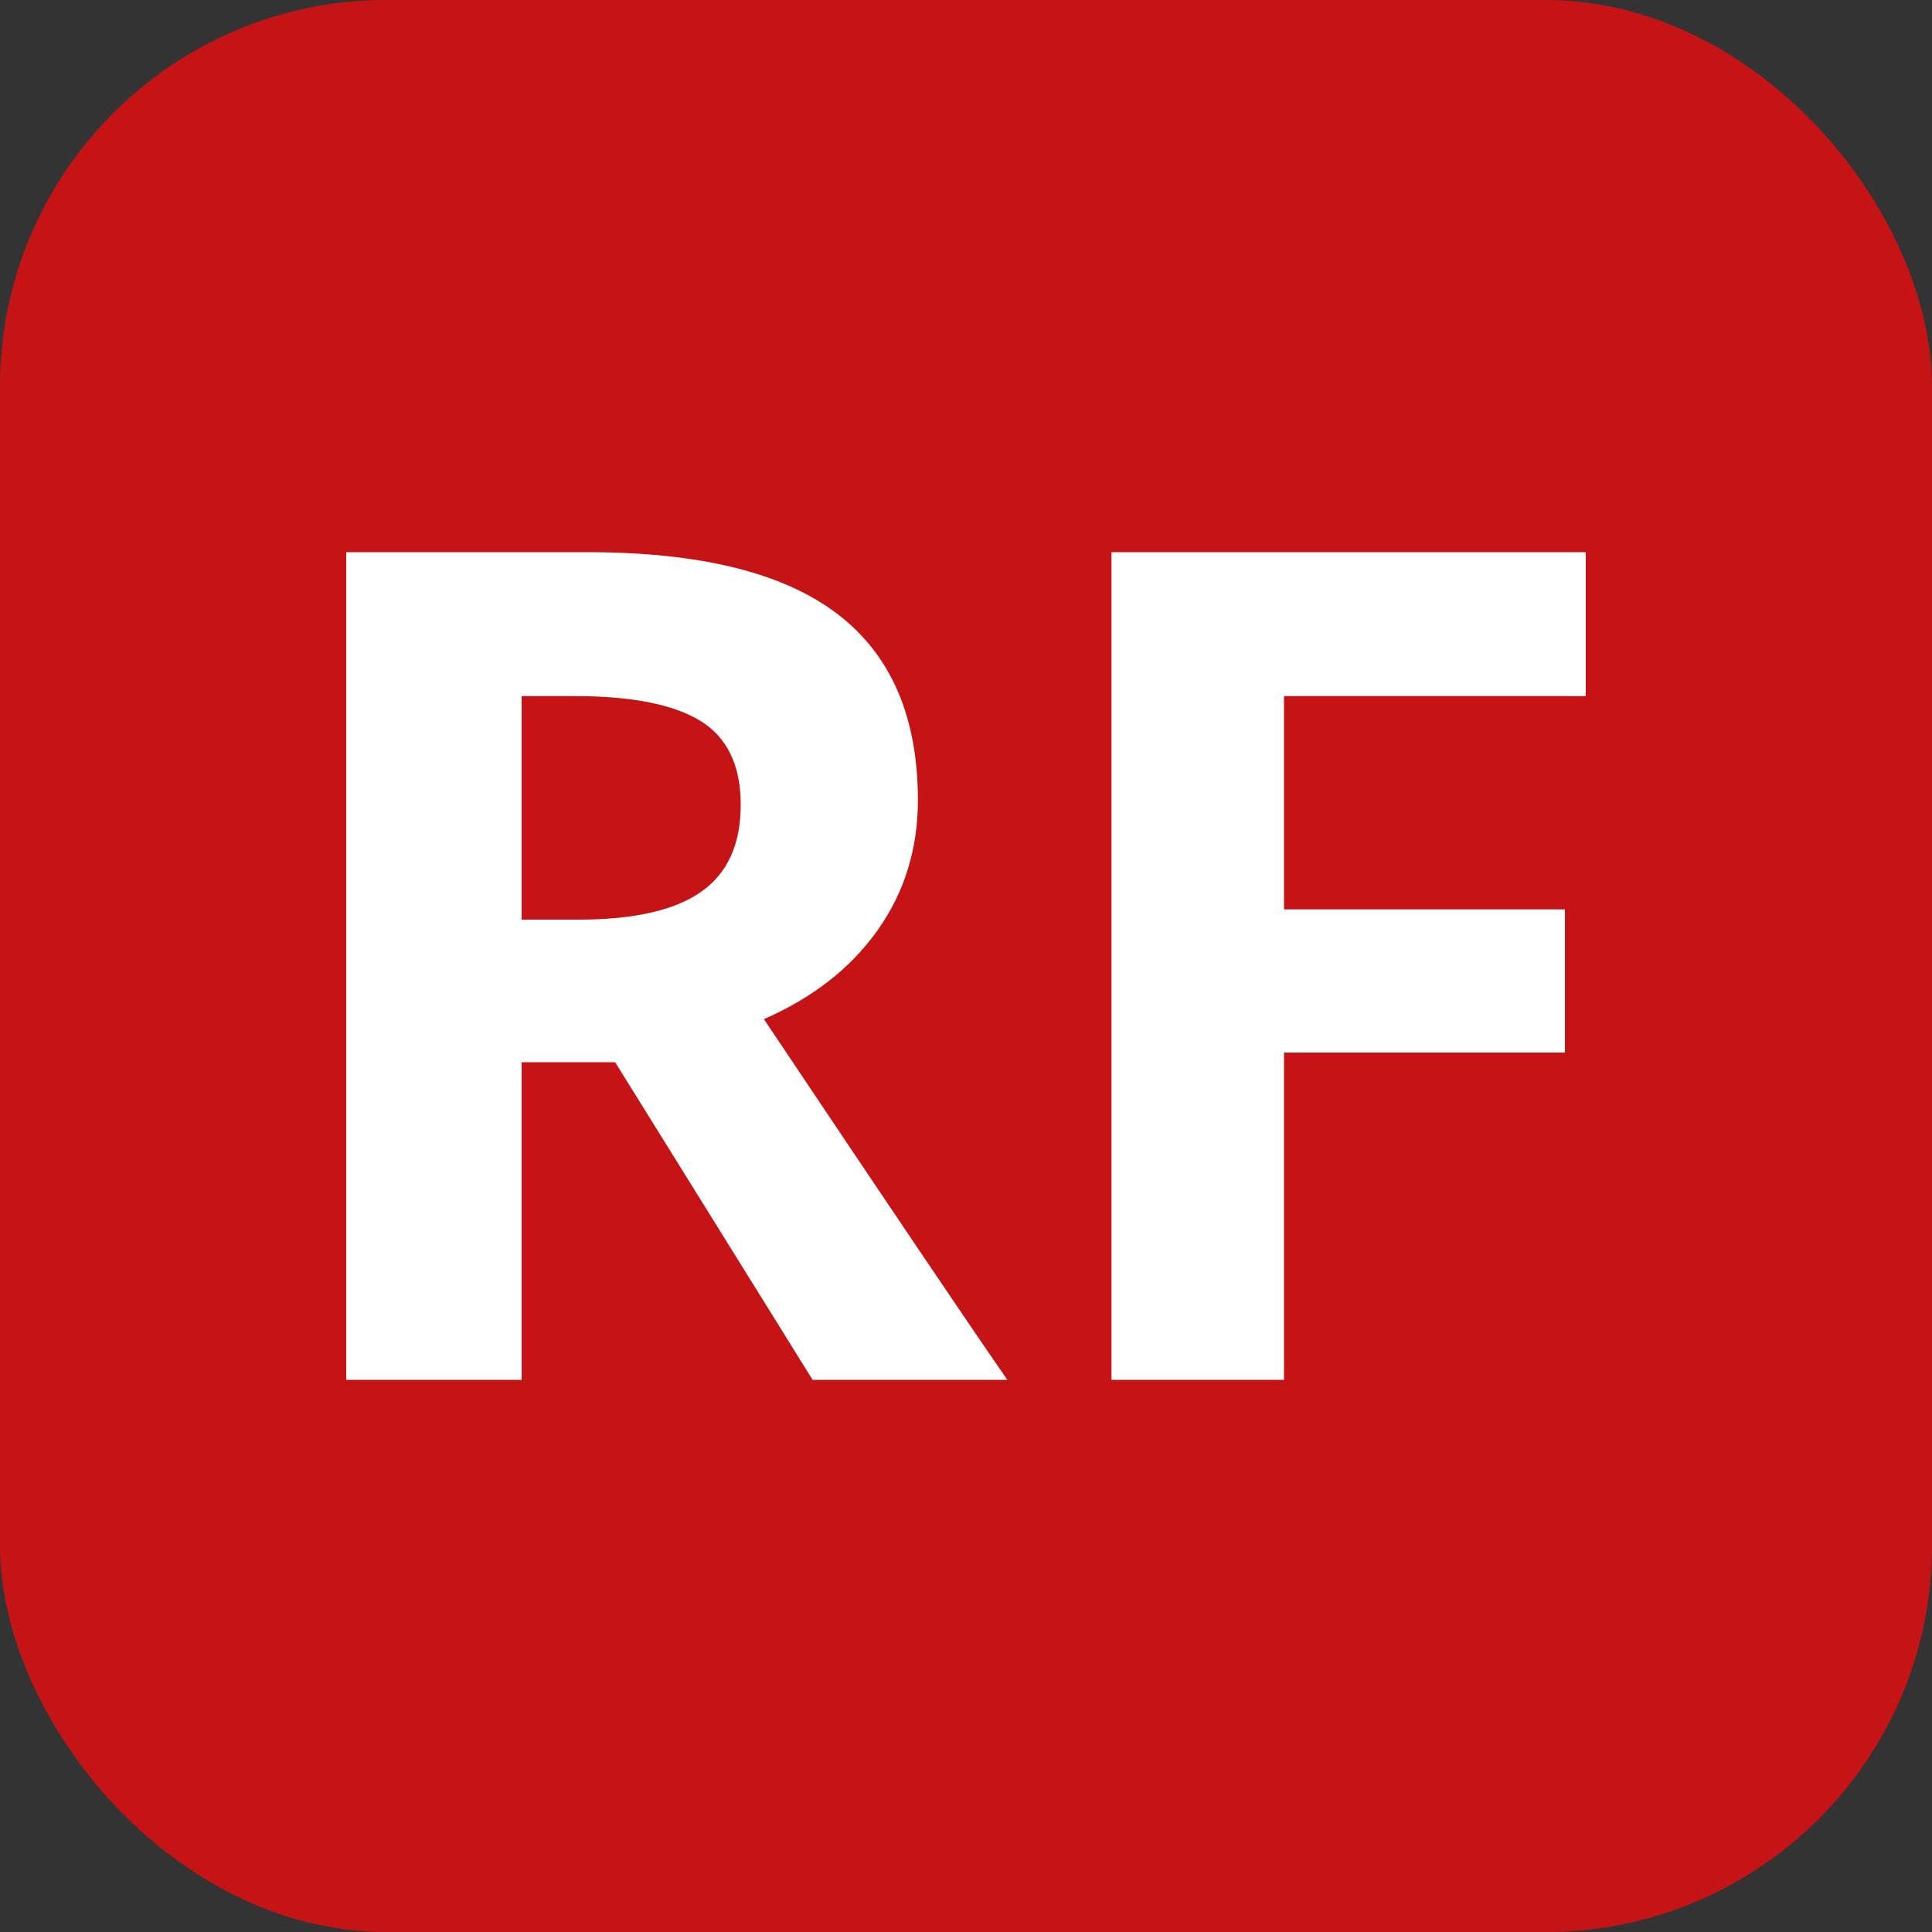
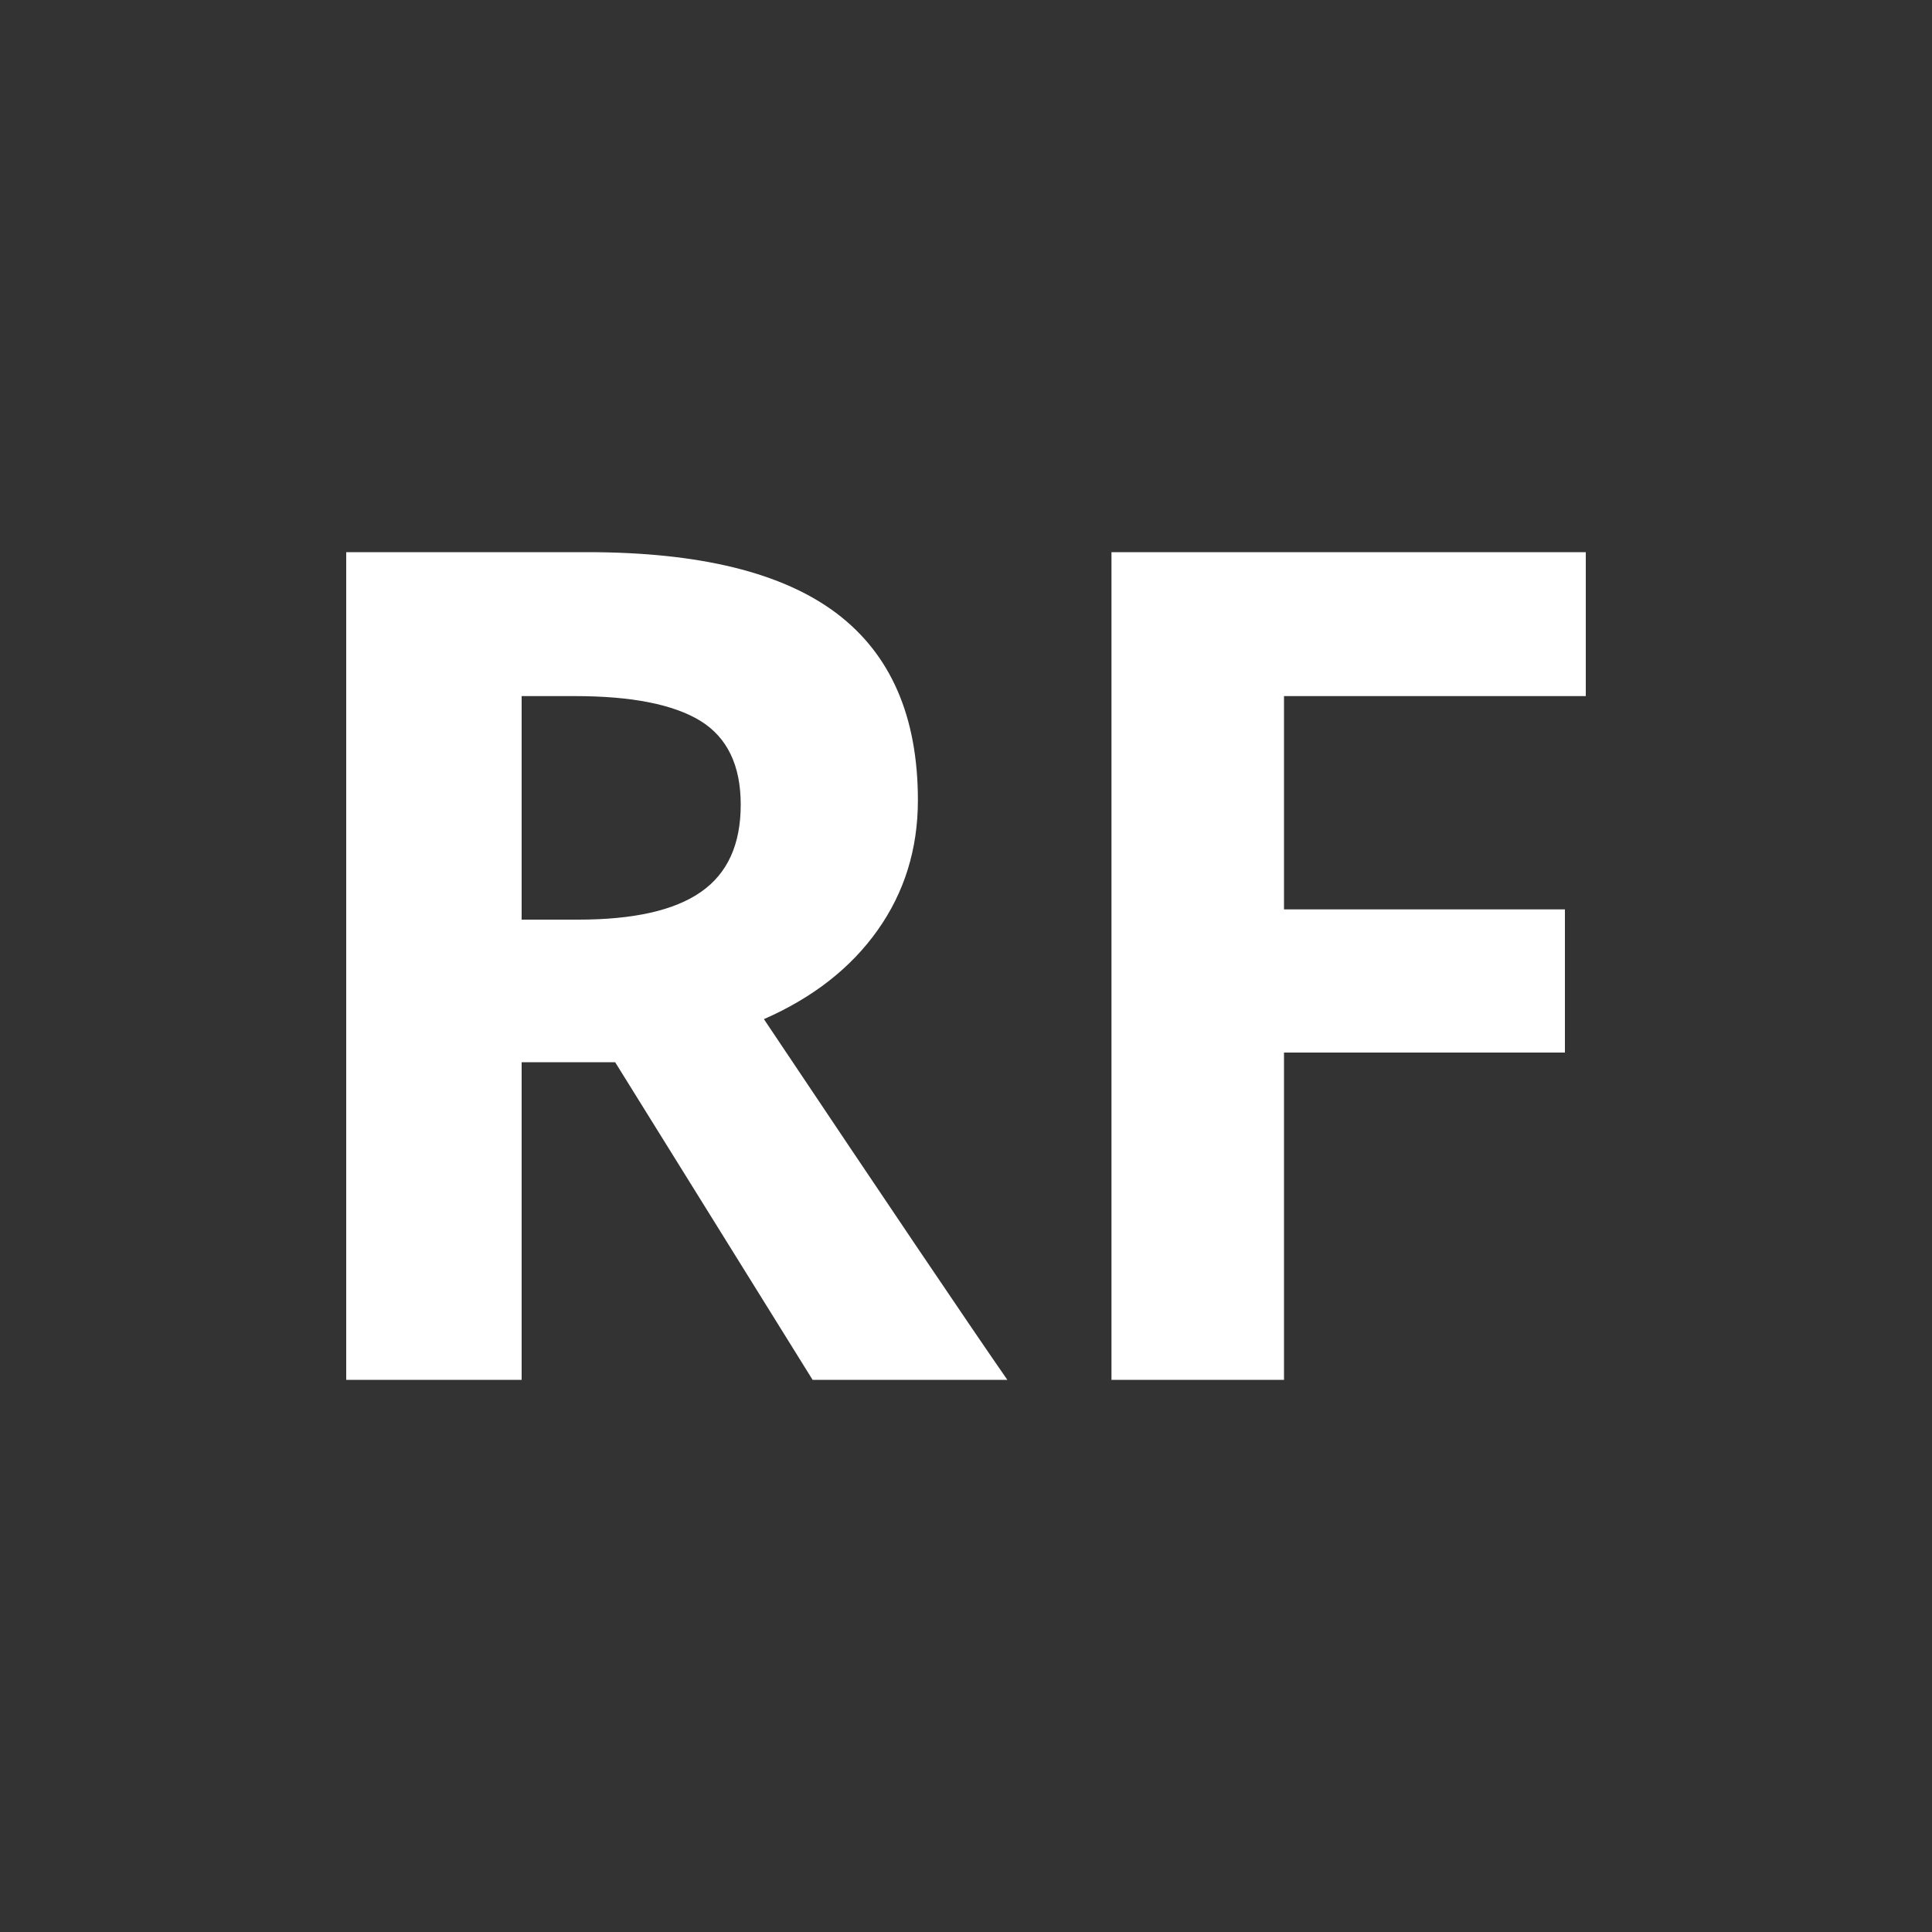
<svg xmlns="http://www.w3.org/2000/svg" width="256" height="256" viewBox="0 0 100 100">
  <rect x="0" y="0" width="100" height="100" fill="#333333" stroke="none" />
-   <rect width="100" height="100" rx="20" fill="#c61416" />
  <path fill="#fff" d="M27.00 36.03L27.00 47.60L29.93 47.60Q34.24 47.60 36.29 46.16Q38.34 44.73 38.34 41.65L38.34 41.65Q38.34 38.60 36.25 37.31Q34.15 36.03 29.76 36.03L29.76 36.03L27.00 36.03ZM31.84 54.98L27.00 54.98L27.00 71.42L17.92 71.42L17.92 28.58L30.40 28.58Q39.13 28.58 43.32 31.76Q47.51 34.94 47.51 41.42L47.51 41.42Q47.51 45.20 45.43 48.14Q43.35 51.08 39.54 52.75L39.54 52.75Q49.21 67.20 52.14 71.42L52.14 71.42L42.06 71.42L31.84 54.98ZM66.46 54.48L66.46 71.42L57.53 71.42L57.53 28.58L82.08 28.58L82.08 36.03L66.46 36.03L66.46 47.07L81.00 47.07L81.00 54.48L66.46 54.48Z" />
</svg>